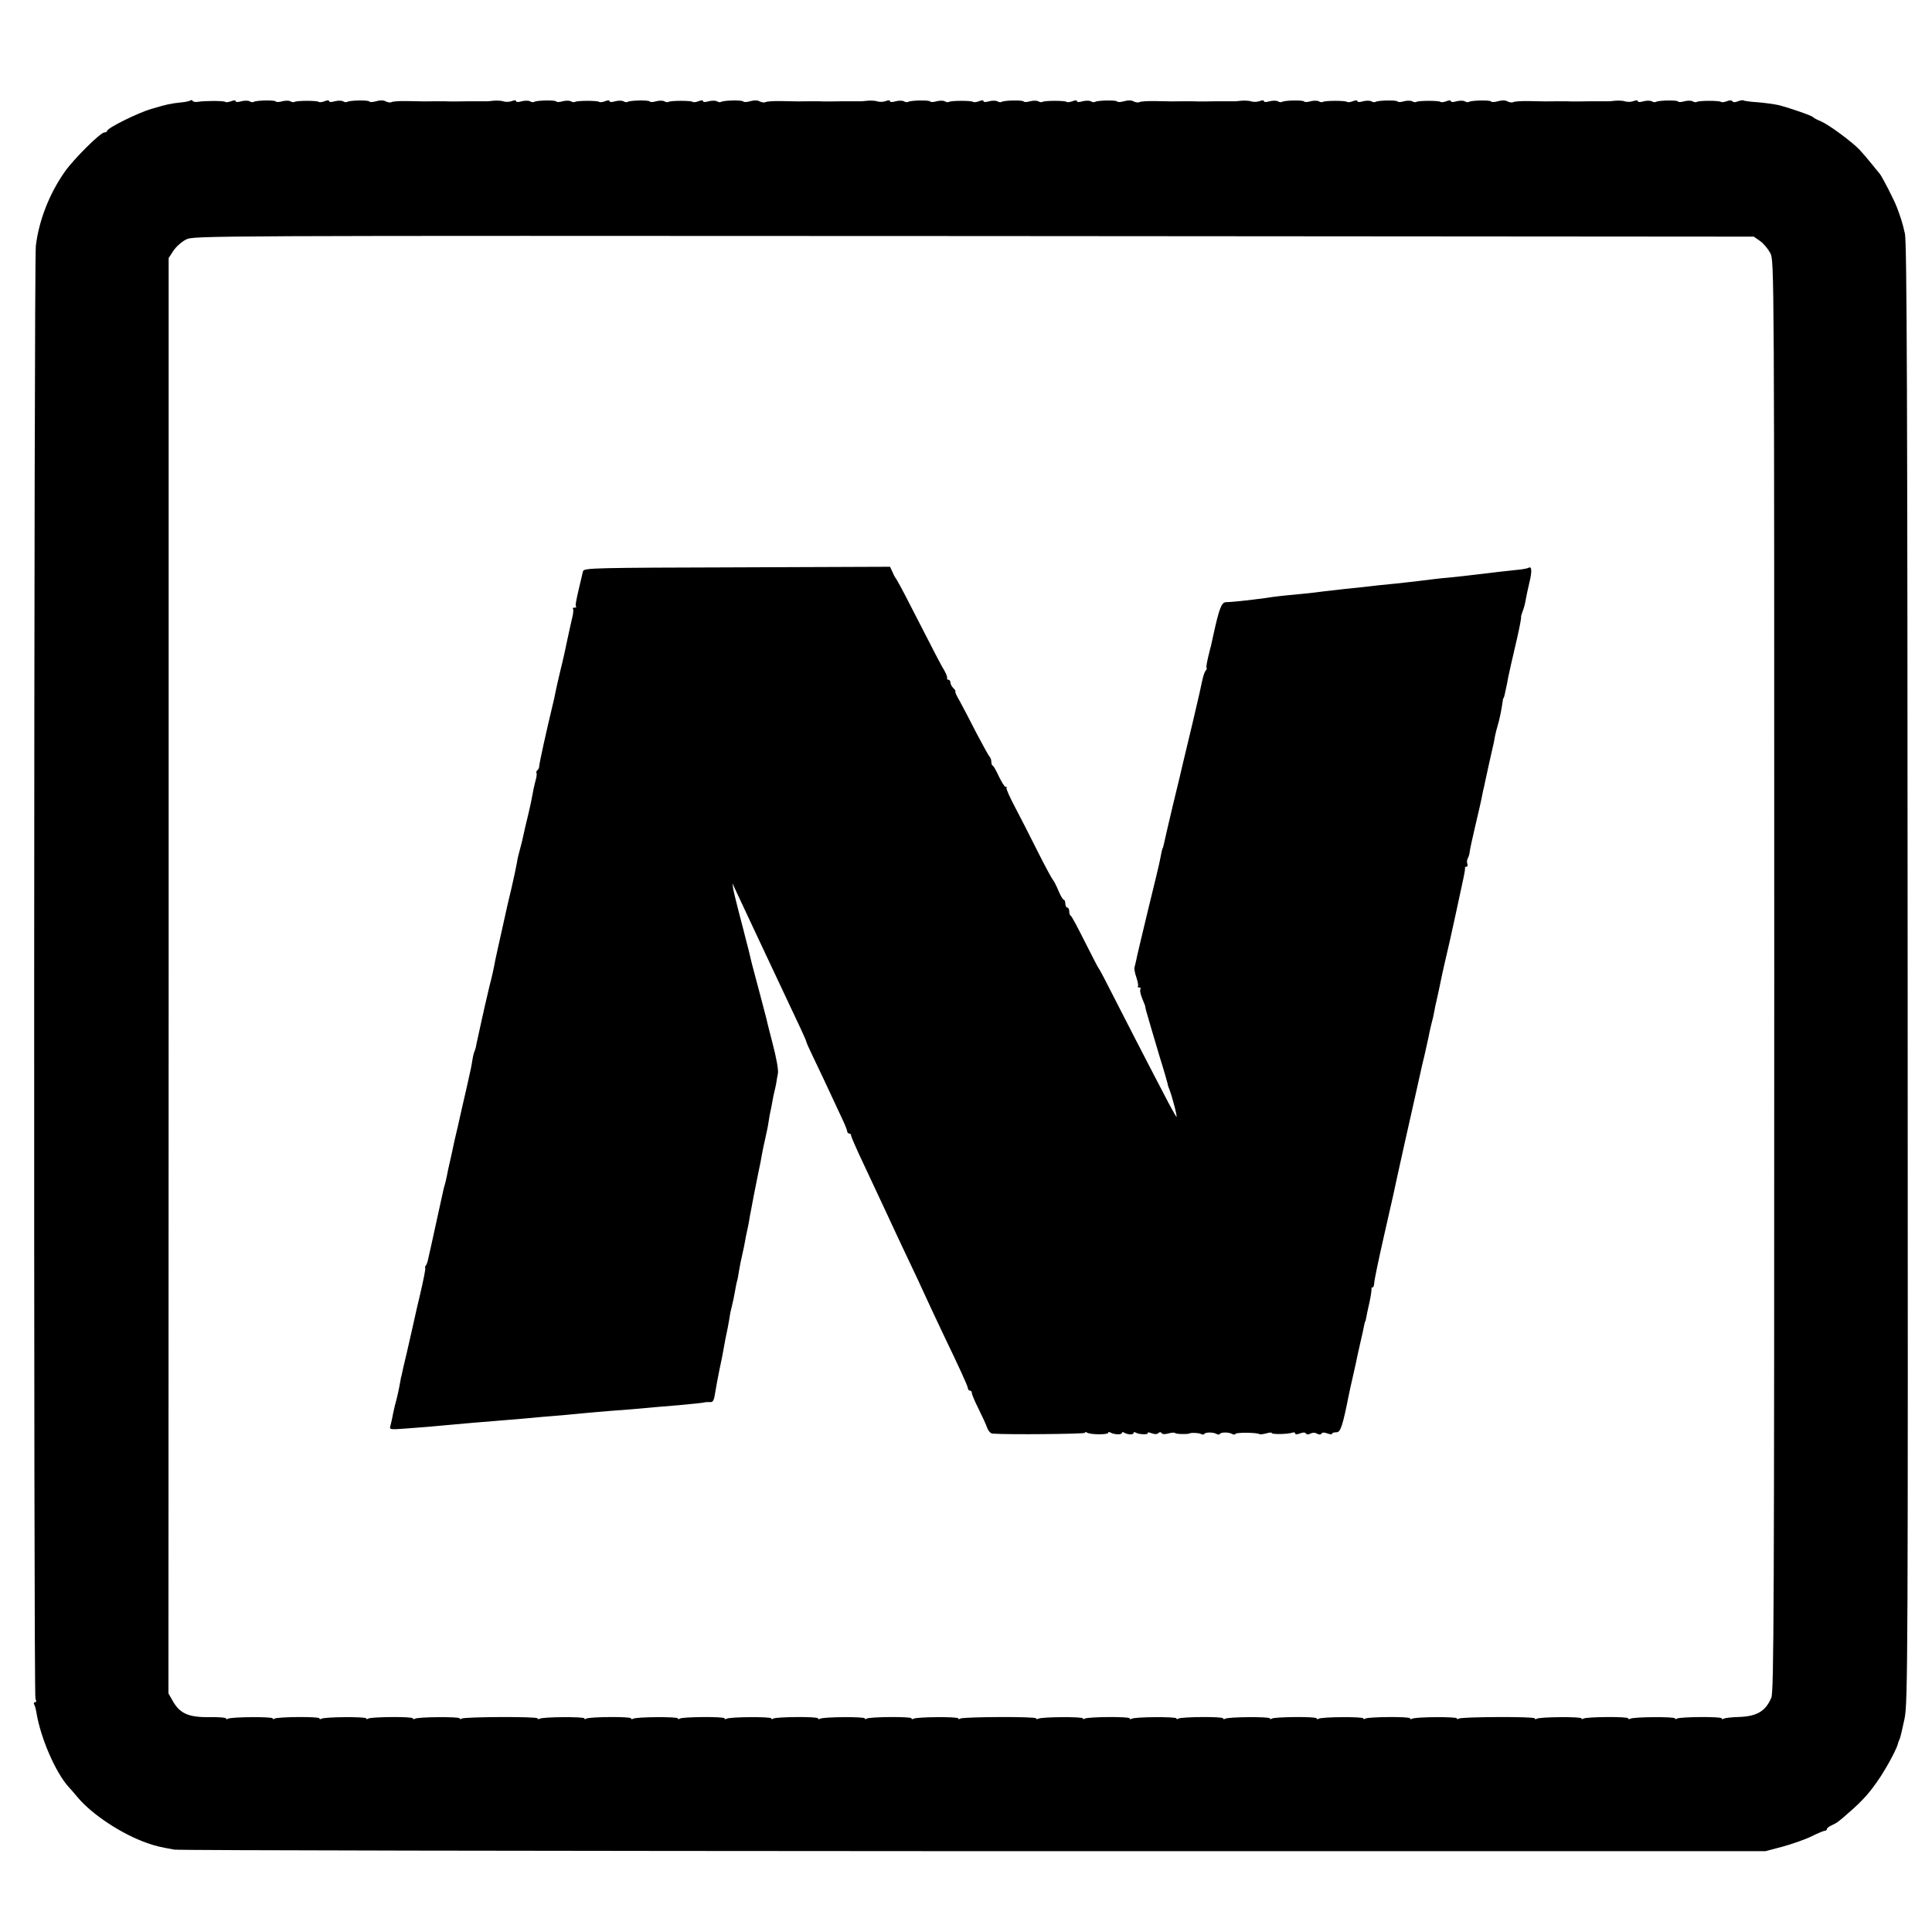
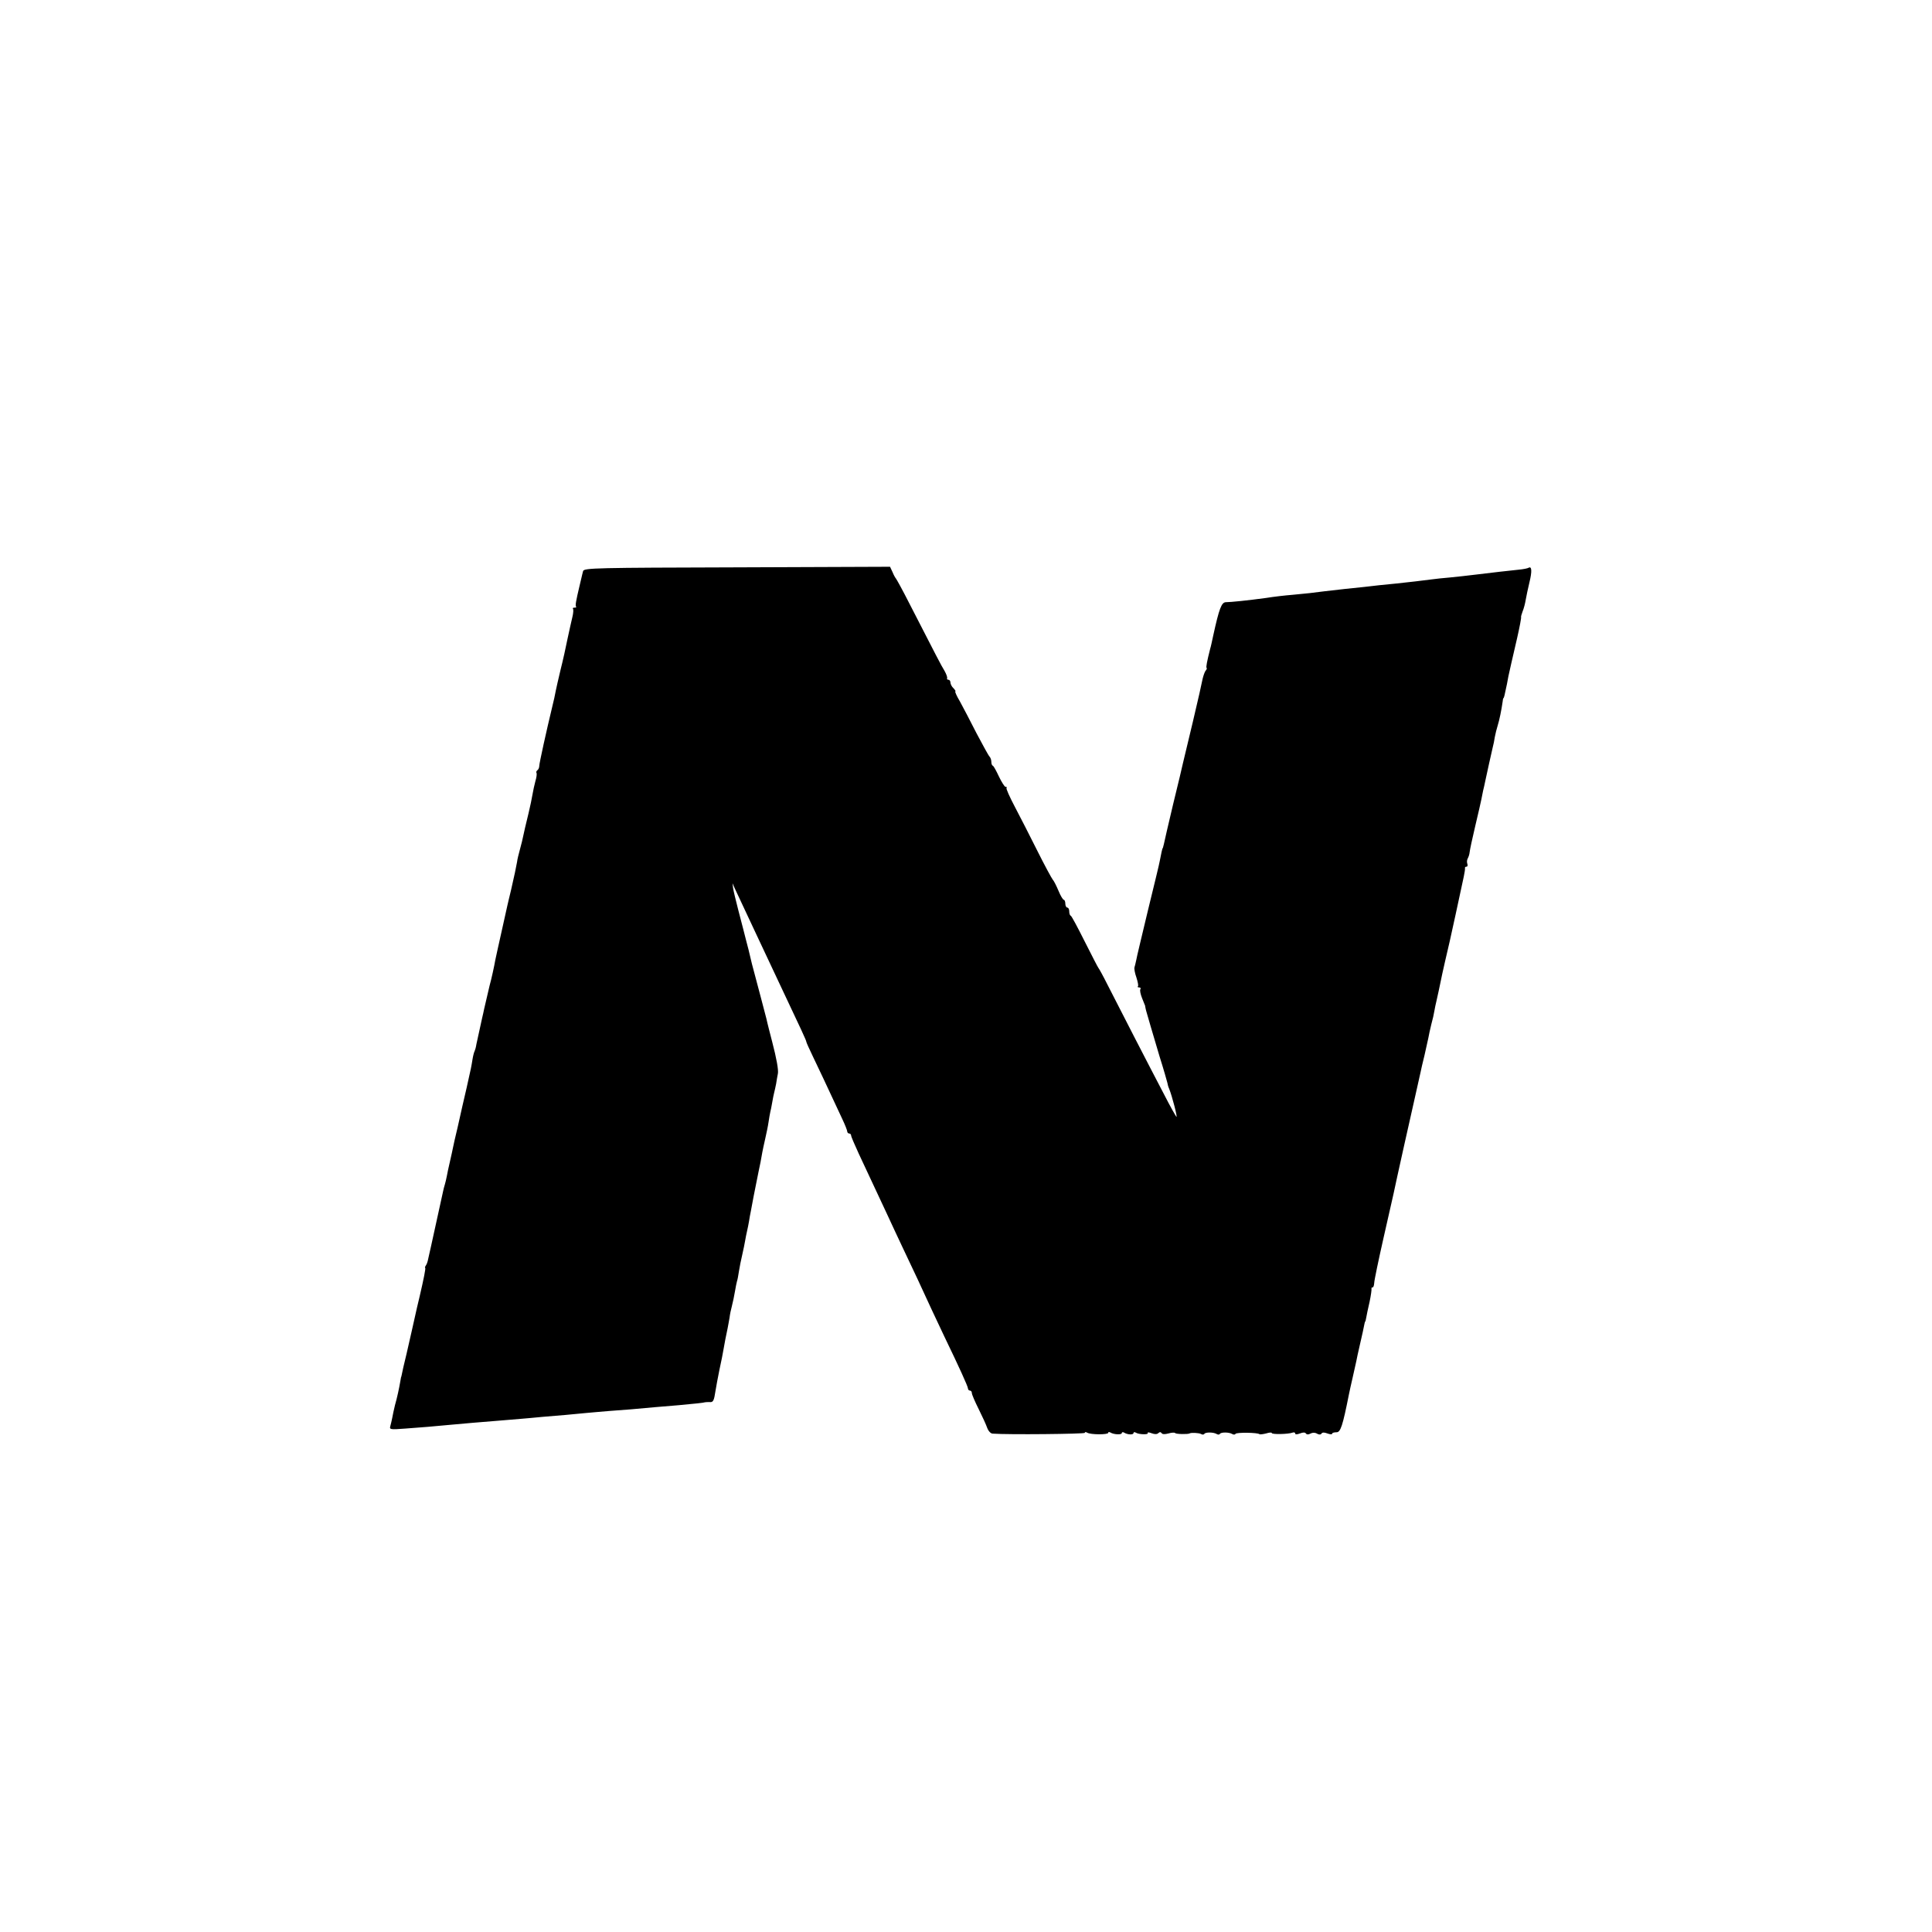
<svg xmlns="http://www.w3.org/2000/svg" version="1.0" width="992pt" height="992pt" viewBox="0 0 992 992" preserveAspectRatio="xMidYMid meet">
  <g transform="translate(0,992) scale(0.1,-0.1)" fill="#000000" stroke="none">
-     <path d="M977 9404 c-3 -3 -25 -8 -48 -10 -55 -6 -70 -9 -151 -33 -70 -20 -228 -99 -228 -113 0 -4 -6 -8 -14 -8 -20 0 -156 -135 -202 -200 -80 -113 -134 -251 -150 -382 -10 -87 -12 -7439 -2 -7461 6 -11 5 -17 -2 -17 -6 0 -8 -5 -5 -11 4 -5 9 -25 12 -42 21 -130 98 -308 166 -383 7 -7 28 -31 47 -54 74 -88 228 -189 355 -233 49 -17 59 -19 140 -34 22 -4 1869 -7 4105 -8 l4065 0 87 23 c47 13 114 36 147 52 34 17 66 30 71 30 6 0 10 4 10 8 0 5 11 14 25 20 27 12 36 19 88 65 75 65 111 107 161 182 43 66 88 152 92 175 0 3 4 12 8 21 4 9 15 56 25 104 17 83 18 283 16 3829 -1 2955 -4 3753 -14 3796 -11 51 -22 85 -41 135 -15 40 -79 164 -90 175 -3 3 -21 25 -41 50 -20 25 -47 56 -60 70 -38 41 -158 129 -197 146 -20 8 -39 18 -42 22 -6 8 -112 45 -176 62 -23 5 -72 12 -109 15 -37 2 -70 7 -72 9 -3 3 -16 1 -29 -4 -14 -6 -26 -6 -29 0 -3 6 -15 6 -29 0 -13 -5 -26 -6 -30 -3 -7 7 -111 7 -123 0 -5 -3 -15 -2 -22 3 -8 4 -27 4 -42 0 -16 -5 -31 -5 -33 -1 -5 8 -100 6 -113 -2 -5 -3 -15 -2 -22 3 -8 4 -27 4 -42 0 -17 -5 -29 -5 -29 0 0 6 -10 6 -22 1 -13 -5 -31 -5 -42 -2 -10 4 -32 5 -50 4 -17 -2 -38 -4 -46 -3 -8 0 -46 0 -85 0 -38 -1 -79 -1 -90 -1 -11 1 -45 1 -75 1 -61 -1 -58 -1 -151 1 -37 1 -72 -2 -78 -5 -6 -4 -19 -2 -30 3 -11 7 -30 7 -50 1 -17 -5 -33 -5 -35 -1 -5 8 -100 6 -113 -2 -5 -3 -15 -2 -22 3 -8 4 -27 4 -42 0 -17 -5 -29 -5 -29 0 0 6 -10 6 -24 0 -13 -5 -26 -6 -30 -3 -7 7 -111 7 -123 0 -5 -3 -15 -2 -22 3 -8 4 -27 4 -42 0 -16 -5 -31 -5 -33 -1 -5 8 -100 6 -113 -2 -5 -3 -15 -2 -22 3 -8 4 -27 4 -42 0 -17 -5 -29 -5 -29 0 0 6 -10 6 -24 0 -13 -5 -26 -6 -30 -3 -7 7 -111 7 -123 0 -5 -3 -15 -2 -22 3 -8 4 -27 4 -42 0 -16 -5 -31 -5 -33 -1 -5 8 -100 6 -113 -2 -5 -3 -15 -2 -22 3 -8 4 -27 4 -42 0 -17 -5 -29 -5 -29 0 0 6 -10 6 -22 1 -13 -5 -31 -5 -42 -2 -10 4 -32 5 -50 4 -17 -2 -38 -4 -46 -3 -8 0 -46 0 -85 0 -38 -1 -79 -1 -90 -1 -11 1 -45 1 -75 1 -61 -1 -58 -1 -151 1 -37 1 -72 -2 -78 -5 -6 -4 -19 -2 -30 3 -11 7 -30 7 -50 1 -17 -5 -33 -5 -35 -1 -5 8 -100 6 -113 -2 -5 -3 -15 -2 -22 3 -8 4 -27 4 -42 0 -17 -5 -29 -5 -29 0 0 6 -10 6 -24 0 -13 -5 -26 -6 -30 -3 -7 7 -111 7 -123 0 -5 -3 -15 -2 -22 3 -8 4 -27 4 -42 0 -16 -5 -31 -5 -33 -1 -5 8 -100 6 -113 -2 -5 -3 -15 -2 -22 3 -8 4 -27 4 -42 0 -17 -5 -29 -5 -29 0 0 6 -10 6 -24 0 -13 -5 -26 -6 -30 -3 -7 7 -111 7 -123 0 -5 -3 -15 -2 -22 3 -8 4 -27 4 -42 0 -16 -5 -31 -5 -33 -1 -5 8 -100 6 -113 -2 -5 -3 -15 -2 -22 3 -8 4 -27 4 -42 0 -17 -5 -29 -5 -29 0 0 6 -10 6 -22 1 -13 -5 -31 -5 -42 -2 -10 4 -32 5 -50 4 -17 -2 -38 -4 -46 -3 -8 0 -46 0 -85 0 -38 -1 -79 -1 -90 -1 -11 1 -45 1 -75 1 -61 -1 -58 -1 -151 1 -37 1 -72 -2 -78 -5 -6 -4 -19 -2 -30 3 -11 7 -30 7 -50 1 -17 -5 -33 -5 -35 -1 -5 8 -100 6 -113 -2 -5 -3 -15 -2 -22 3 -8 4 -27 4 -42 0 -17 -5 -29 -5 -29 0 0 6 -10 6 -24 0 -13 -5 -26 -6 -30 -3 -7 7 -111 7 -123 0 -5 -3 -15 -2 -22 3 -8 4 -27 4 -42 0 -16 -5 -31 -5 -33 -1 -5 8 -100 6 -113 -2 -5 -3 -15 -2 -22 3 -8 4 -27 4 -42 0 -17 -5 -29 -5 -29 0 0 6 -10 6 -24 0 -13 -5 -26 -6 -30 -3 -7 7 -111 7 -123 0 -5 -3 -15 -2 -22 3 -8 4 -27 4 -42 0 -16 -5 -31 -5 -33 -1 -5 8 -100 6 -113 -2 -5 -3 -15 -2 -22 3 -8 4 -27 4 -42 0 -17 -5 -29 -5 -29 0 0 6 -10 6 -22 1 -13 -5 -31 -5 -42 -2 -10 4 -32 5 -50 4 -17 -2 -38 -4 -46 -3 -8 0 -46 0 -85 0 -38 -1 -79 -1 -90 -1 -11 1 -45 1 -75 1 -61 -1 -58 -1 -151 1 -37 1 -72 -2 -78 -5 -6 -4 -19 -2 -30 3 -11 7 -30 7 -50 1 -17 -5 -33 -5 -35 -1 -5 8 -100 6 -113 -2 -5 -3 -15 -2 -22 3 -8 4 -27 4 -42 0 -17 -5 -29 -5 -29 0 0 6 -10 6 -24 0 -13 -5 -26 -6 -30 -3 -7 7 -111 7 -123 0 -5 -3 -15 -2 -22 3 -8 4 -27 4 -42 0 -16 -5 -31 -5 -33 -1 -5 8 -100 6 -113 -2 -5 -3 -15 -2 -22 3 -8 4 -27 4 -42 0 -17 -5 -29 -5 -29 0 0 6 -10 6 -24 0 -13 -5 -27 -6 -30 -3 -6 6 -108 6 -141 0 -11 -2 -23 0 -26 5 -3 4 -8 6 -12 2z m8061 -722 c18 -13 41 -41 52 -62 20 -39 20 -75 20 -3710 0 -3276 -2 -3675 -15 -3707 -29 -69 -74 -96 -167 -99 -37 -1 -72 -5 -78 -9 -5 -3 -10 -3 -10 2 0 10 -213 8 -229 -1 -6 -4 -11 -4 -11 1 0 9 -214 8 -229 -2 -6 -3 -11 -3 -11 2 0 10 -213 8 -229 -1 -6 -4 -11 -4 -11 1 0 9 -214 8 -229 -2 -6 -3 -11 -3 -11 2 0 10 -373 8 -389 -1 -6 -4 -11 -4 -11 1 0 9 -214 8 -229 -2 -6 -3 -11 -3 -11 2 0 10 -213 8 -229 -1 -6 -4 -11 -4 -11 1 0 9 -214 8 -229 -2 -6 -3 -11 -3 -11 2 0 10 -213 8 -229 -1 -6 -4 -11 -4 -11 1 0 9 -214 8 -229 -2 -6 -3 -11 -3 -11 2 0 10 -213 8 -229 -1 -6 -4 -11 -4 -11 1 0 9 -214 8 -229 -2 -6 -3 -11 -3 -11 2 0 10 -213 8 -229 -1 -6 -4 -11 -4 -11 1 0 9 -214 8 -229 -2 -6 -3 -11 -3 -11 2 0 10 -373 8 -389 -1 -6 -4 -11 -4 -11 1 0 9 -214 8 -229 -2 -6 -3 -11 -3 -11 2 0 10 -213 8 -229 -1 -6 -4 -11 -4 -11 1 0 9 -214 8 -229 -2 -6 -3 -11 -3 -11 2 0 10 -213 8 -229 -1 -6 -4 -11 -4 -11 1 0 9 -214 8 -229 -2 -6 -3 -11 -3 -11 2 0 10 -213 8 -229 -1 -6 -4 -11 -4 -11 1 0 9 -214 8 -229 -2 -6 -3 -11 -3 -11 2 0 10 -213 8 -229 -1 -6 -4 -11 -4 -11 1 0 9 -214 8 -229 -2 -6 -3 -11 -3 -11 2 0 10 -373 8 -389 -1 -6 -4 -11 -4 -11 1 0 9 -214 8 -229 -2 -6 -3 -11 -3 -11 2 0 10 -213 8 -229 -1 -6 -4 -11 -4 -11 1 0 9 -214 8 -229 -2 -6 -3 -11 -3 -11 2 0 10 -213 8 -229 -1 -6 -4 -11 -4 -11 1 0 9 -214 8 -229 -2 -6 -3 -11 -3 -11 2 0 4 -38 7 -84 6 -106 -1 -151 18 -187 80 l-24 42 1 3685 0 3685 24 37 c14 21 43 47 65 58 40 20 55 20 4045 18 l4005 -3 33 -23z" />
    <path d="M2994 6988 c-2 -9 -7 -26 -9 -37 -3 -12 -7 -29 -9 -38 -19 -80 -23 -103 -18 -108 3 -3 -1 -5 -8 -5 -7 0 -11 -2 -8 -6 3 -3 2 -22 -3 -42 -5 -20 -16 -71 -25 -112 -8 -41 -24 -113 -36 -160 -11 -47 -22 -94 -24 -105 -4 -22 -11 -55 -18 -82 -30 -124 -67 -292 -67 -305 0 -10 -5 -20 -10 -23 -5 -4 -7 -10 -4 -14 2 -5 0 -23 -6 -42 -5 -19 -12 -50 -15 -69 -3 -19 -12 -62 -20 -95 -16 -67 -22 -90 -28 -120 -2 -11 -9 -40 -16 -65 -7 -25 -14 -54 -15 -65 -5 -29 -14 -71 -31 -145 -9 -36 -17 -72 -19 -80 -2 -9 -15 -69 -30 -135 -15 -66 -29 -131 -32 -145 -4 -25 -21 -103 -29 -130 -8 -34 -23 -97 -28 -120 -3 -14 -7 -34 -10 -45 -14 -63 -25 -113 -30 -137 -2 -15 -7 -31 -9 -35 -3 -5 -8 -24 -11 -43 -6 -37 -6 -39 -30 -145 -9 -38 -19 -81 -22 -95 -3 -14 -14 -62 -24 -107 -11 -46 -22 -93 -24 -105 -2 -13 -10 -45 -16 -73 -6 -27 -14 -61 -16 -75 -3 -14 -7 -33 -10 -42 -3 -9 -7 -25 -9 -35 -6 -29 -56 -256 -61 -278 -6 -26 -15 -67 -18 -80 -1 -5 -5 -16 -9 -22 -5 -7 -6 -13 -4 -13 4 0 -8 -59 -28 -145 -3 -10 -21 -89 -40 -175 -19 -85 -39 -171 -44 -190 -4 -19 -8 -38 -9 -42 -1 -5 -2 -9 -3 -10 0 -2 -2 -12 -4 -23 -6 -34 -15 -78 -27 -120 -5 -22 -12 -51 -14 -65 -3 -14 -7 -33 -10 -43 -5 -17 0 -18 78 -12 95 7 133 10 238 20 86 8 124 11 235 20 44 4 98 8 120 10 22 2 72 6 110 10 89 7 155 13 225 20 30 3 82 7 115 10 62 4 169 13 240 20 22 2 76 6 120 10 84 8 127 12 135 15 3 1 13 1 23 1 19 -2 23 6 31 59 3 19 12 68 20 107 9 40 18 87 21 105 6 35 12 66 21 108 3 14 7 39 10 55 2 17 7 41 11 55 9 38 10 42 17 81 3 20 8 42 10 50 3 8 7 31 10 51 3 21 11 59 17 85 6 27 13 59 15 73 2 14 7 36 10 50 3 14 8 36 10 50 2 14 6 36 9 50 3 14 9 50 15 80 6 30 13 66 16 80 3 14 7 34 9 45 2 11 7 32 10 48 3 15 7 37 9 50 2 12 9 43 15 70 6 26 14 64 17 85 3 20 7 44 9 52 2 8 7 31 10 50 3 19 8 42 10 50 2 8 7 29 10 45 2 17 7 40 9 52 4 18 -7 79 -29 163 -5 19 -26 100 -30 120 -4 15 -47 180 -66 250 -5 19 -12 44 -14 55 -9 38 -14 60 -25 100 -6 22 -12 47 -14 55 -2 8 -14 53 -26 100 -12 47 -24 96 -26 110 l-3 25 11 -25 c62 -133 161 -343 223 -475 125 -264 145 -308 145 -314 0 -3 15 -37 34 -76 30 -63 67 -140 149 -317 15 -31 27 -62 27 -67 0 -6 5 -11 10 -11 6 0 10 -5 10 -10 0 -6 18 -47 39 -93 36 -77 54 -115 146 -312 20 -44 55 -118 77 -165 58 -122 100 -211 152 -325 26 -55 56 -118 66 -140 73 -151 120 -254 120 -264 0 -6 5 -11 10 -11 6 0 10 -6 10 -13 0 -7 16 -44 35 -82 19 -38 39 -82 44 -97 6 -16 18 -29 28 -29 78 -6 473 -2 473 4 0 5 5 5 12 1 17 -11 108 -11 108 -1 0 5 5 5 11 2 17 -11 59 -13 59 -3 0 5 6 6 12 2 18 -11 48 -12 48 -2 0 5 5 6 12 2 15 -10 67 -11 61 -2 -2 5 7 4 20 -1 16 -6 28 -6 35 1 6 6 12 6 16 0 4 -7 17 -7 36 -2 16 5 32 5 34 2 3 -6 66 -7 74 -2 7 5 49 3 59 -3 6 -4 14 -4 17 1 5 9 47 9 63 -1 7 -4 14 -4 17 1 5 9 47 9 63 -1 7 -4 14 -4 17 1 5 8 114 7 123 -2 2 -2 18 0 34 4 16 5 29 6 29 2 0 -8 85 -6 106 2 8 3 14 1 14 -4 0 -6 9 -6 25 0 15 6 26 6 30 0 4 -6 13 -7 23 -1 11 6 24 6 34 0 10 -6 19 -6 23 0 4 7 15 7 30 1 14 -5 25 -6 25 -1 0 4 10 7 22 7 21 -1 32 33 64 194 3 14 11 53 19 86 8 34 16 73 19 85 2 13 10 47 16 74 6 28 14 61 17 75 9 44 11 55 13 55 1 0 3 9 5 20 2 11 9 47 17 80 7 33 11 63 10 68 -1 4 1 7 6 7 4 0 7 10 8 23 0 12 22 117 48 232 26 116 49 217 51 225 9 45 98 445 111 500 21 92 23 103 28 125 2 11 11 50 20 86 8 37 17 78 20 90 2 13 9 44 15 69 7 25 14 56 16 70 2 14 7 35 10 48 10 44 15 68 21 97 3 17 14 66 24 110 11 44 35 152 54 240 19 88 38 176 42 195 4 19 7 38 6 43 -1 4 2 7 8 7 5 0 7 7 4 15 -3 8 -2 20 2 27 4 7 9 21 10 33 1 11 14 72 29 135 15 63 29 124 31 135 2 11 6 31 9 45 4 14 8 36 11 49 7 33 33 152 39 176 3 11 8 34 10 50 3 17 10 44 15 60 9 29 19 78 25 120 1 11 3 20 4 20 2 0 4 7 6 15 11 50 16 73 20 98 5 24 19 85 45 197 12 53 22 104 20 107 -1 2 3 15 8 29 6 14 13 41 16 60 3 19 12 59 19 89 14 57 12 84 -4 75 -4 -3 -28 -8 -51 -10 -58 -6 -128 -14 -218 -25 -41 -5 -102 -12 -135 -15 -33 -3 -76 -7 -95 -10 -37 -5 -122 -15 -180 -21 -19 -2 -60 -6 -90 -9 -58 -7 -78 -9 -175 -19 -33 -4 -80 -9 -105 -12 -63 -8 -85 -11 -163 -18 -38 -3 -99 -10 -135 -16 -95 -13 -184 -22 -208 -22 -22 -1 -34 -31 -65 -173 -6 -27 -12 -57 -15 -65 -17 -67 -22 -95 -19 -99 3 -2 1 -9 -5 -15 -5 -7 -11 -25 -15 -41 -3 -17 -25 -115 -50 -220 -25 -104 -48 -200 -51 -213 -2 -12 -25 -106 -50 -209 -24 -102 -46 -195 -48 -207 -3 -11 -5 -21 -6 -21 -2 0 -8 -28 -15 -65 -2 -14 -30 -128 -61 -255 -30 -126 -58 -241 -60 -255 -3 -14 -7 -31 -9 -37 -2 -7 2 -30 10 -52 7 -22 11 -42 8 -45 -4 -3 -1 -6 6 -6 7 0 10 -4 6 -10 -3 -5 1 -25 9 -45 8 -19 15 -38 16 -40 0 -3 0 -6 1 -7 0 -2 2 -10 4 -18 7 -26 32 -110 69 -235 21 -66 38 -127 40 -135 1 -8 5 -22 9 -30 15 -37 45 -152 37 -144 -4 5 -32 54 -60 109 -72 137 -245 473 -294 570 -22 44 -43 82 -46 85 -3 3 -34 64 -70 135 -36 72 -68 132 -72 133 -5 2 -8 12 -8 23 0 10 -4 19 -10 19 -5 0 -10 9 -10 20 0 11 -4 20 -8 20 -4 0 -17 21 -27 46 -11 26 -24 52 -30 58 -5 6 -41 72 -78 146 -37 74 -89 176 -116 227 -27 51 -46 94 -43 97 3 4 1 6 -5 6 -5 0 -20 24 -34 53 -13 28 -27 54 -31 55 -5 2 -8 11 -8 21 0 9 -4 21 -9 26 -6 6 -35 60 -67 120 -31 61 -69 134 -85 163 -17 28 -27 52 -24 52 4 0 -1 7 -9 16 -9 8 -16 22 -16 30 0 8 -5 14 -11 14 -5 0 -8 3 -6 8 2 4 -4 21 -13 37 -18 29 -44 80 -180 345 -35 69 -67 127 -70 130 -3 3 -11 17 -17 32 l-13 28 -785 -3 c-723 -2 -786 -3 -791 -19z" />
  </g>
</svg>